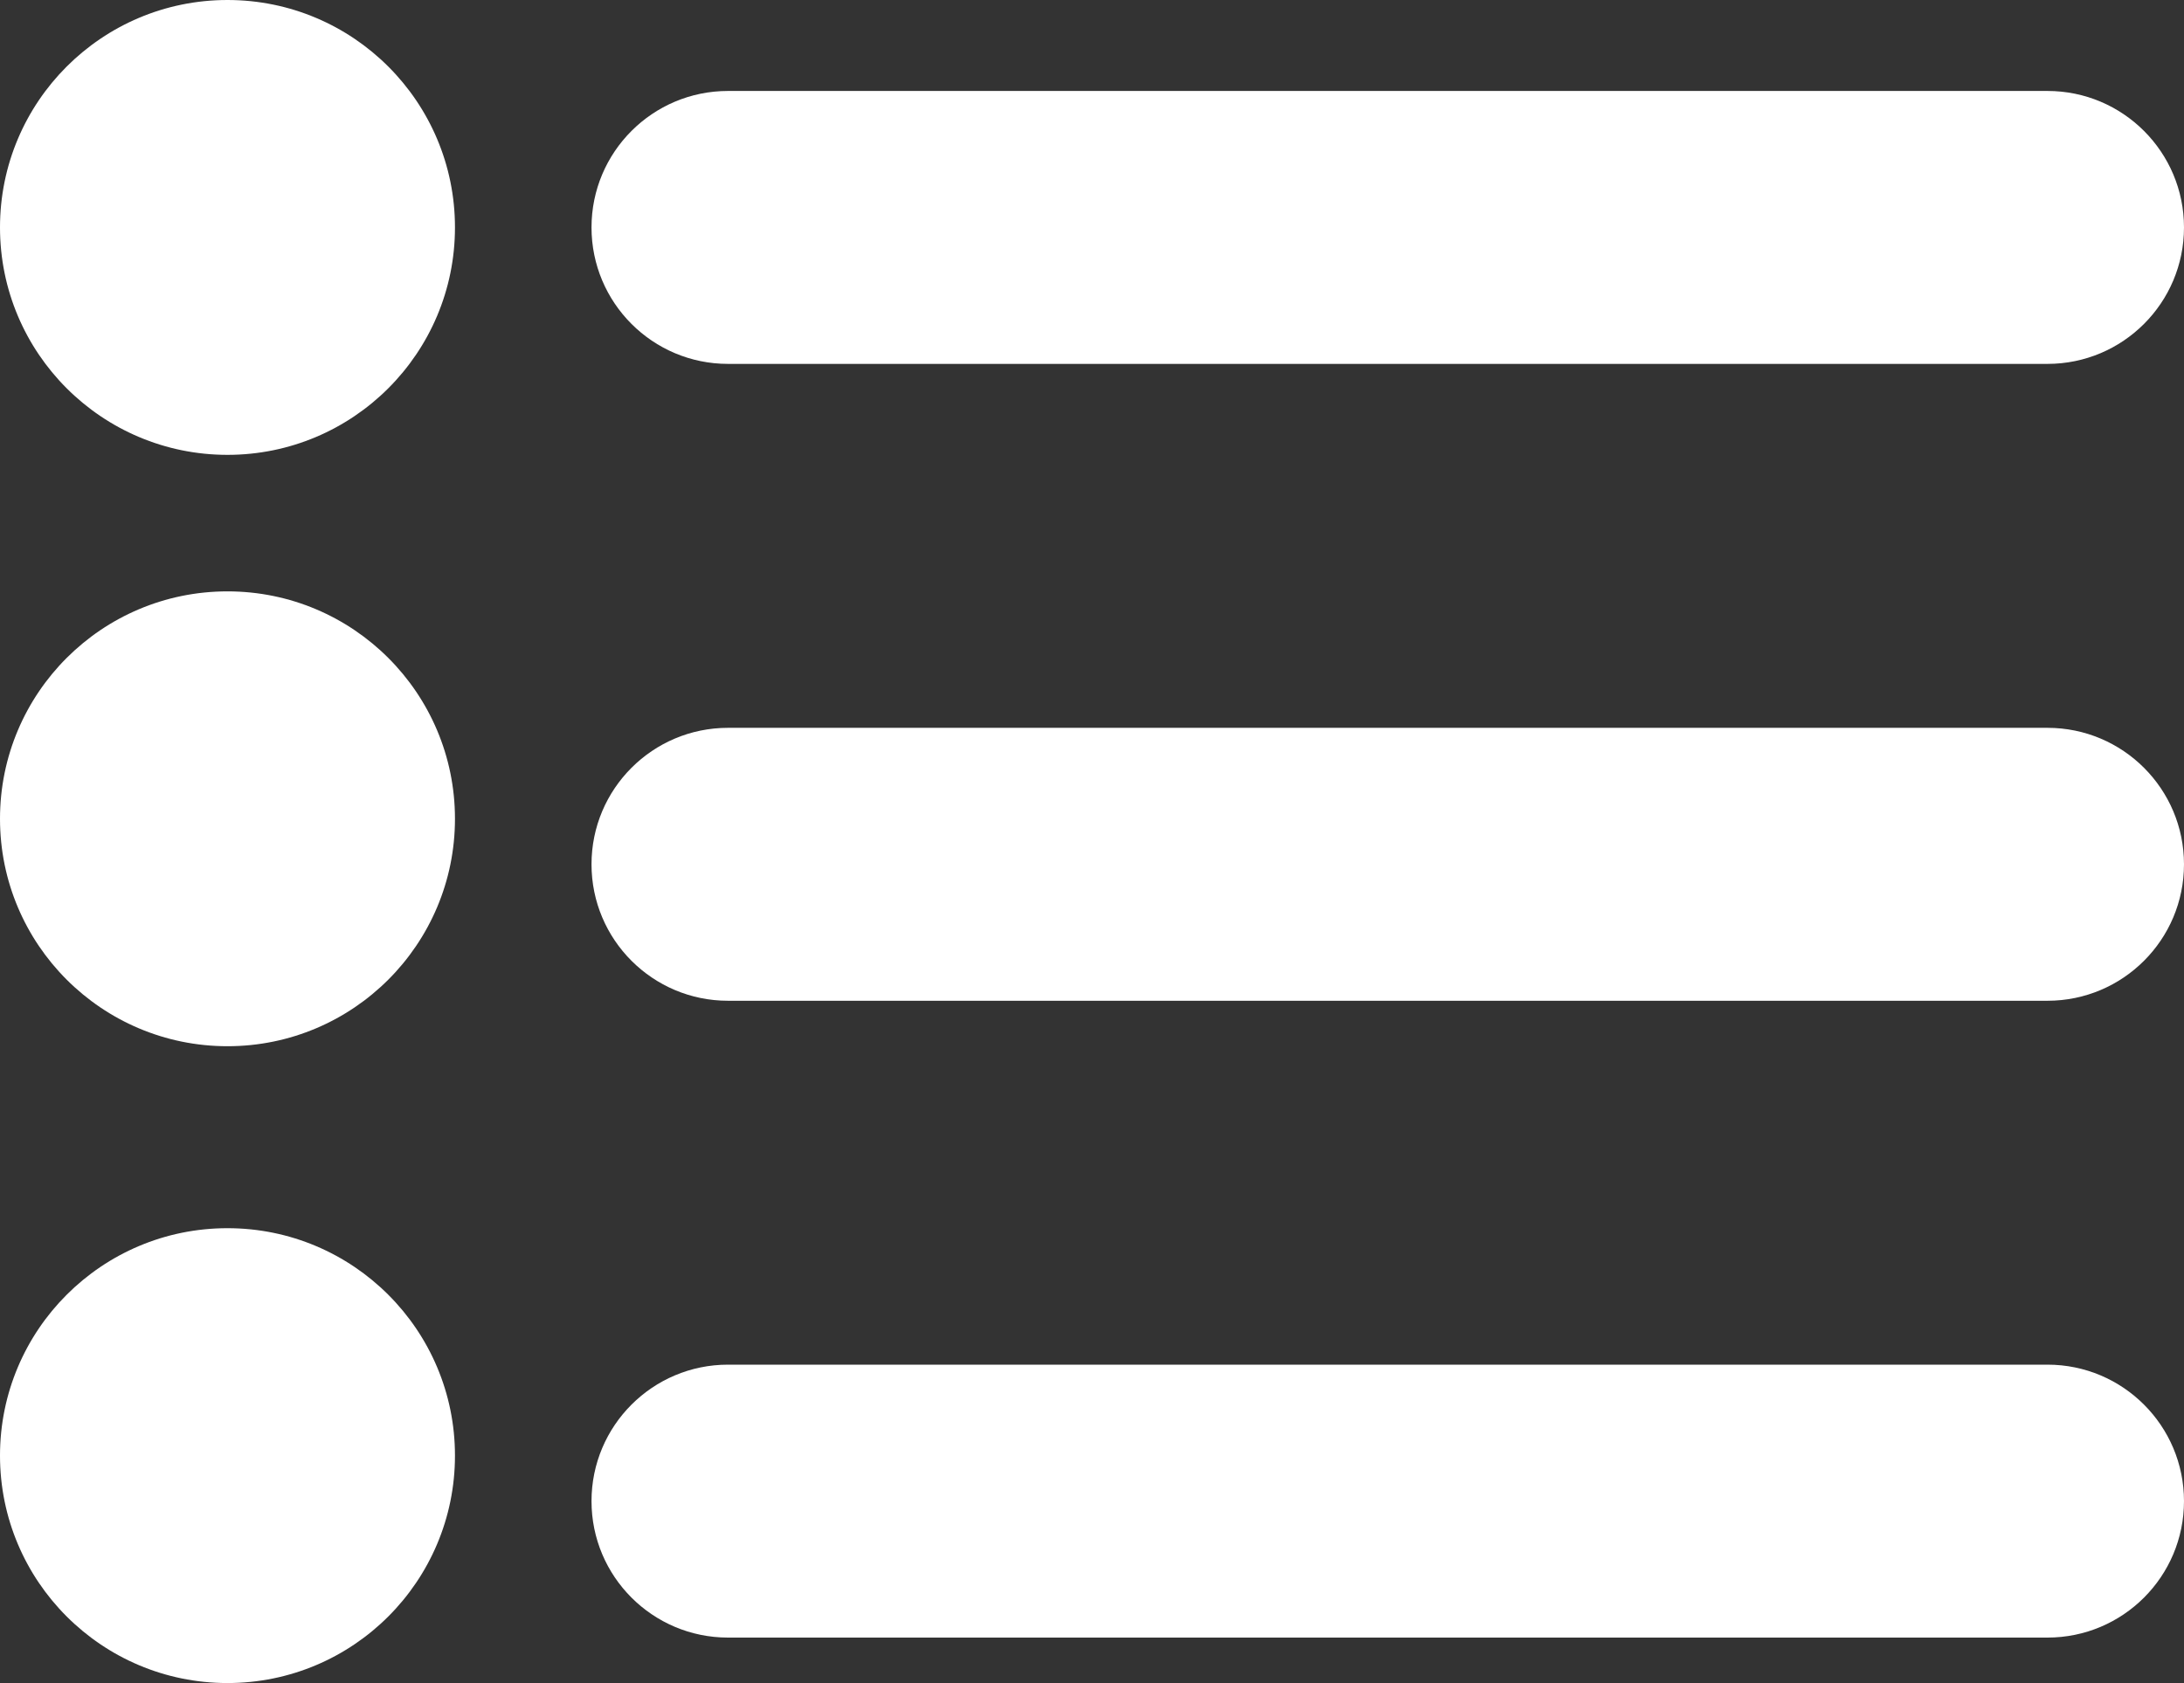
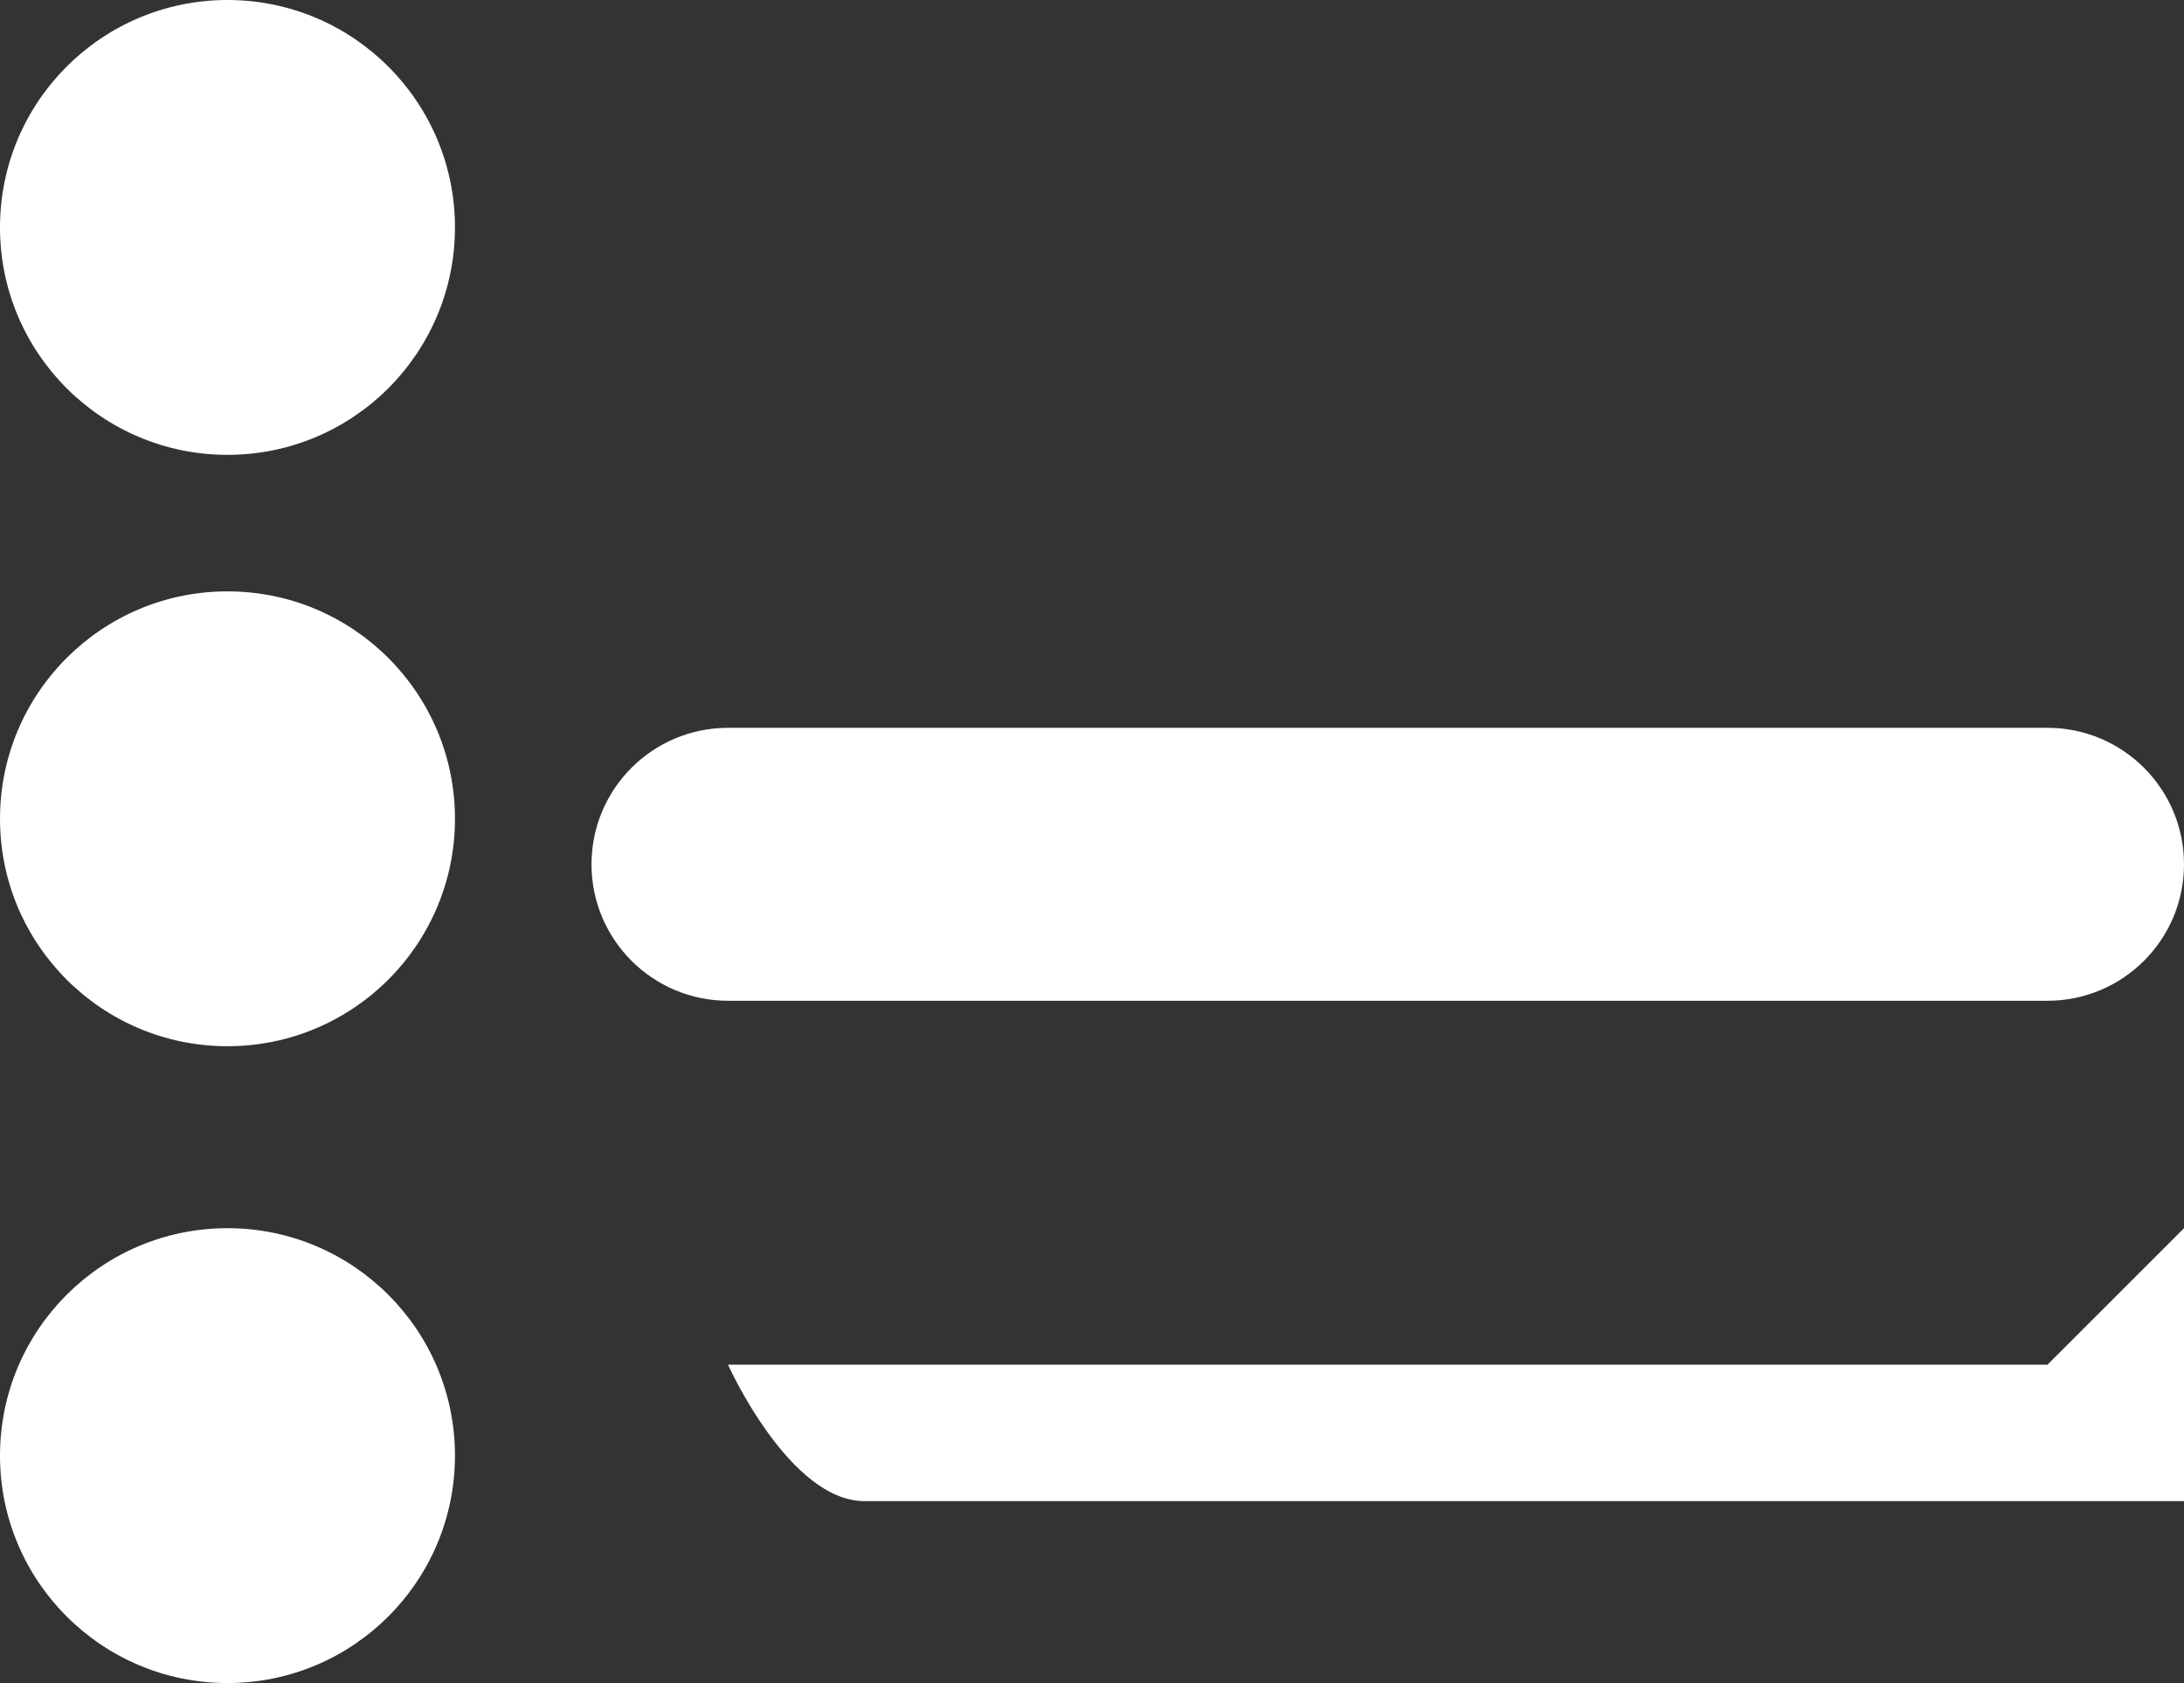
<svg xmlns="http://www.w3.org/2000/svg" id="Layer_2" data-name="Layer 2" viewBox="0 0 512 394.67">
  <rect x="0" y="0" width="512" height="394.67" fill="#333333" stroke="none" />
  <defs>
    <style> .cls-1 { fill: #fff; stroke-width: 0px; } </style>
  </defs>
  <g id="Bold">
    <g>
-       <path class="cls-1" d="m170.67,85.33h309.33c17.67,0,32-14.33,32-32s-14.33-32-32-32H170.67c-17.67,0-32,14.33-32,32s14.33,32,32,32Z" />
      <path class="cls-1" d="m480,170.67H170.67c-17.67,0-32,14.33-32,32s14.33,32,32,32h309.33c17.67,0,32-14.33,32-32s-14.33-32-32-32Z" />
-       <path class="cls-1" d="m480,320H170.67c-17.67,0-32,14.33-32,32s14.33,32,32,32h309.33c17.67,0,32-14.33,32-32s-14.33-32-32-32Z" />
+       <path class="cls-1" d="m480,320H170.67s14.33,32,32,32h309.33c17.67,0,32-14.33,32-32s-14.33-32-32-32Z" />
      <circle class="cls-1" cx="53.33" cy="53.33" r="53.33" />
      <circle class="cls-1" cx="53.33" cy="192" r="53.33" />
      <circle class="cls-1" cx="53.33" cy="341.33" r="53.33" />
    </g>
  </g>
</svg>